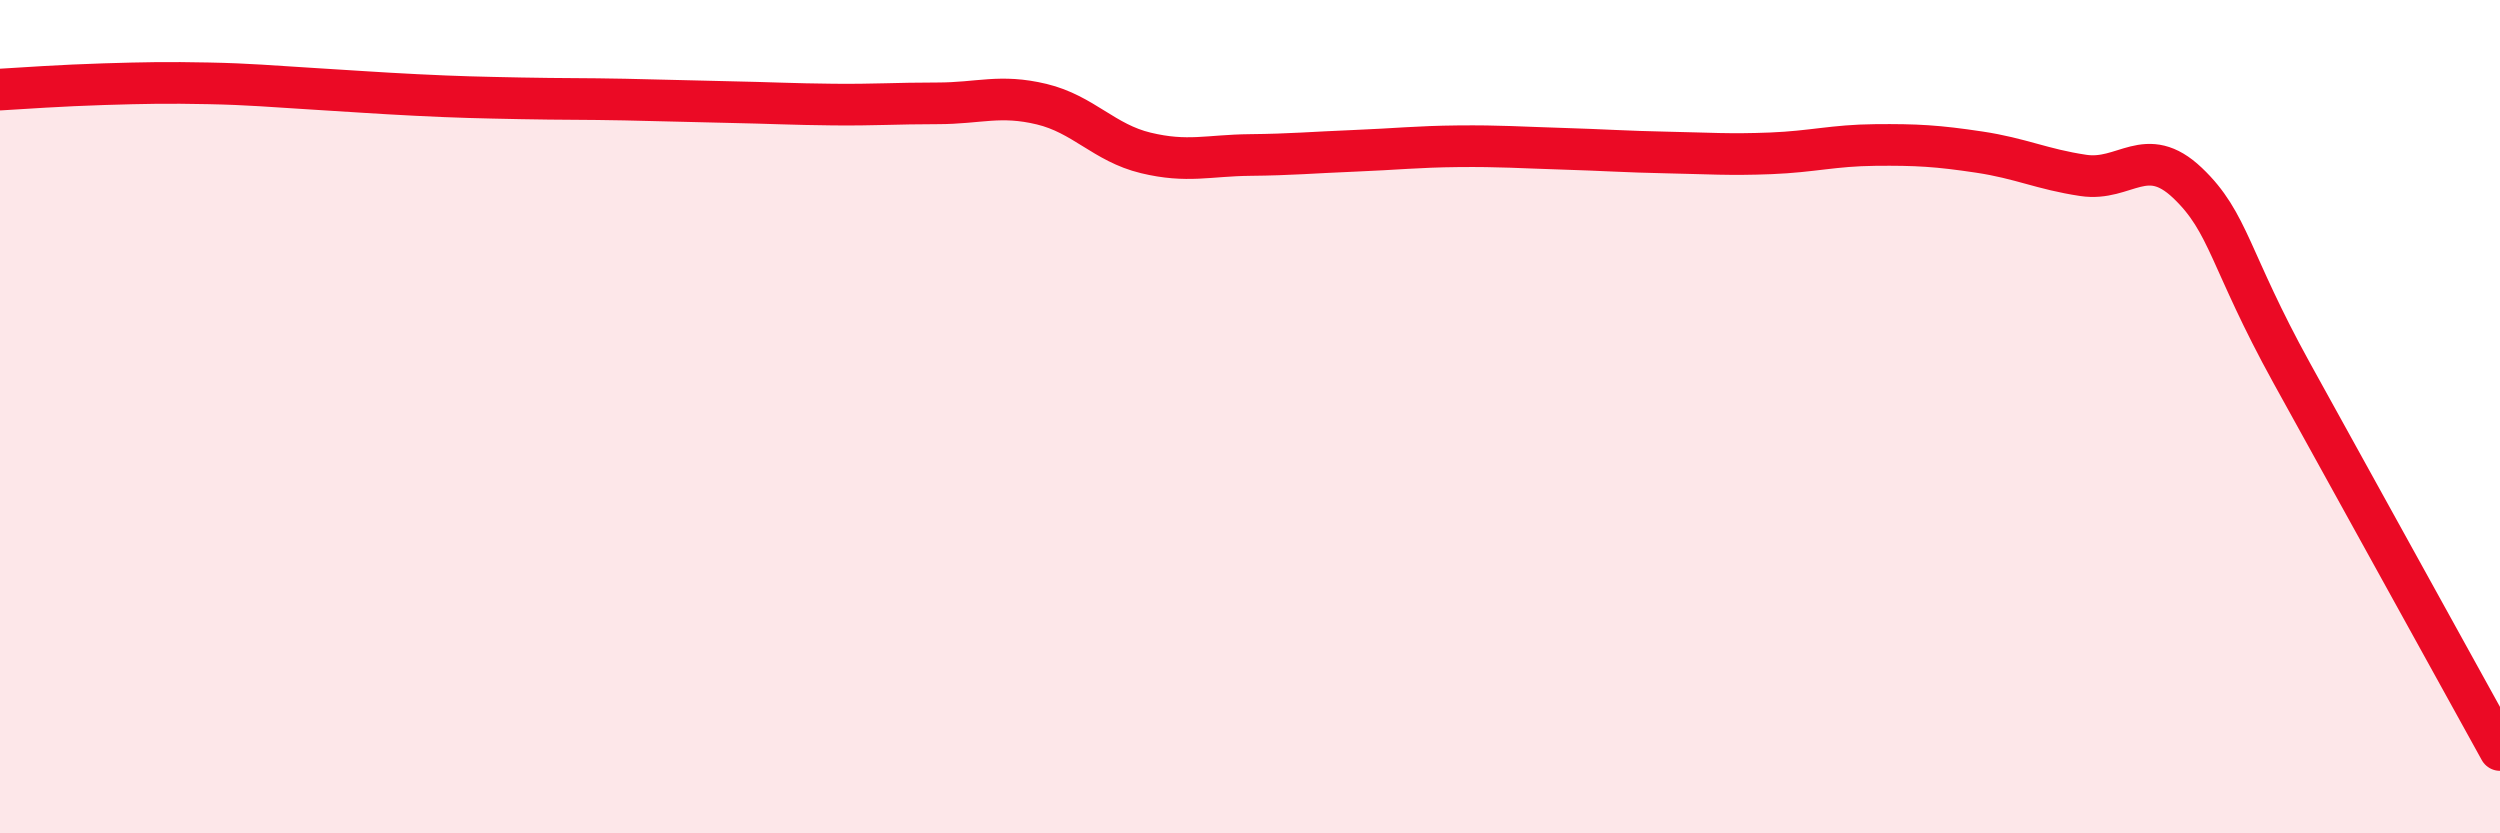
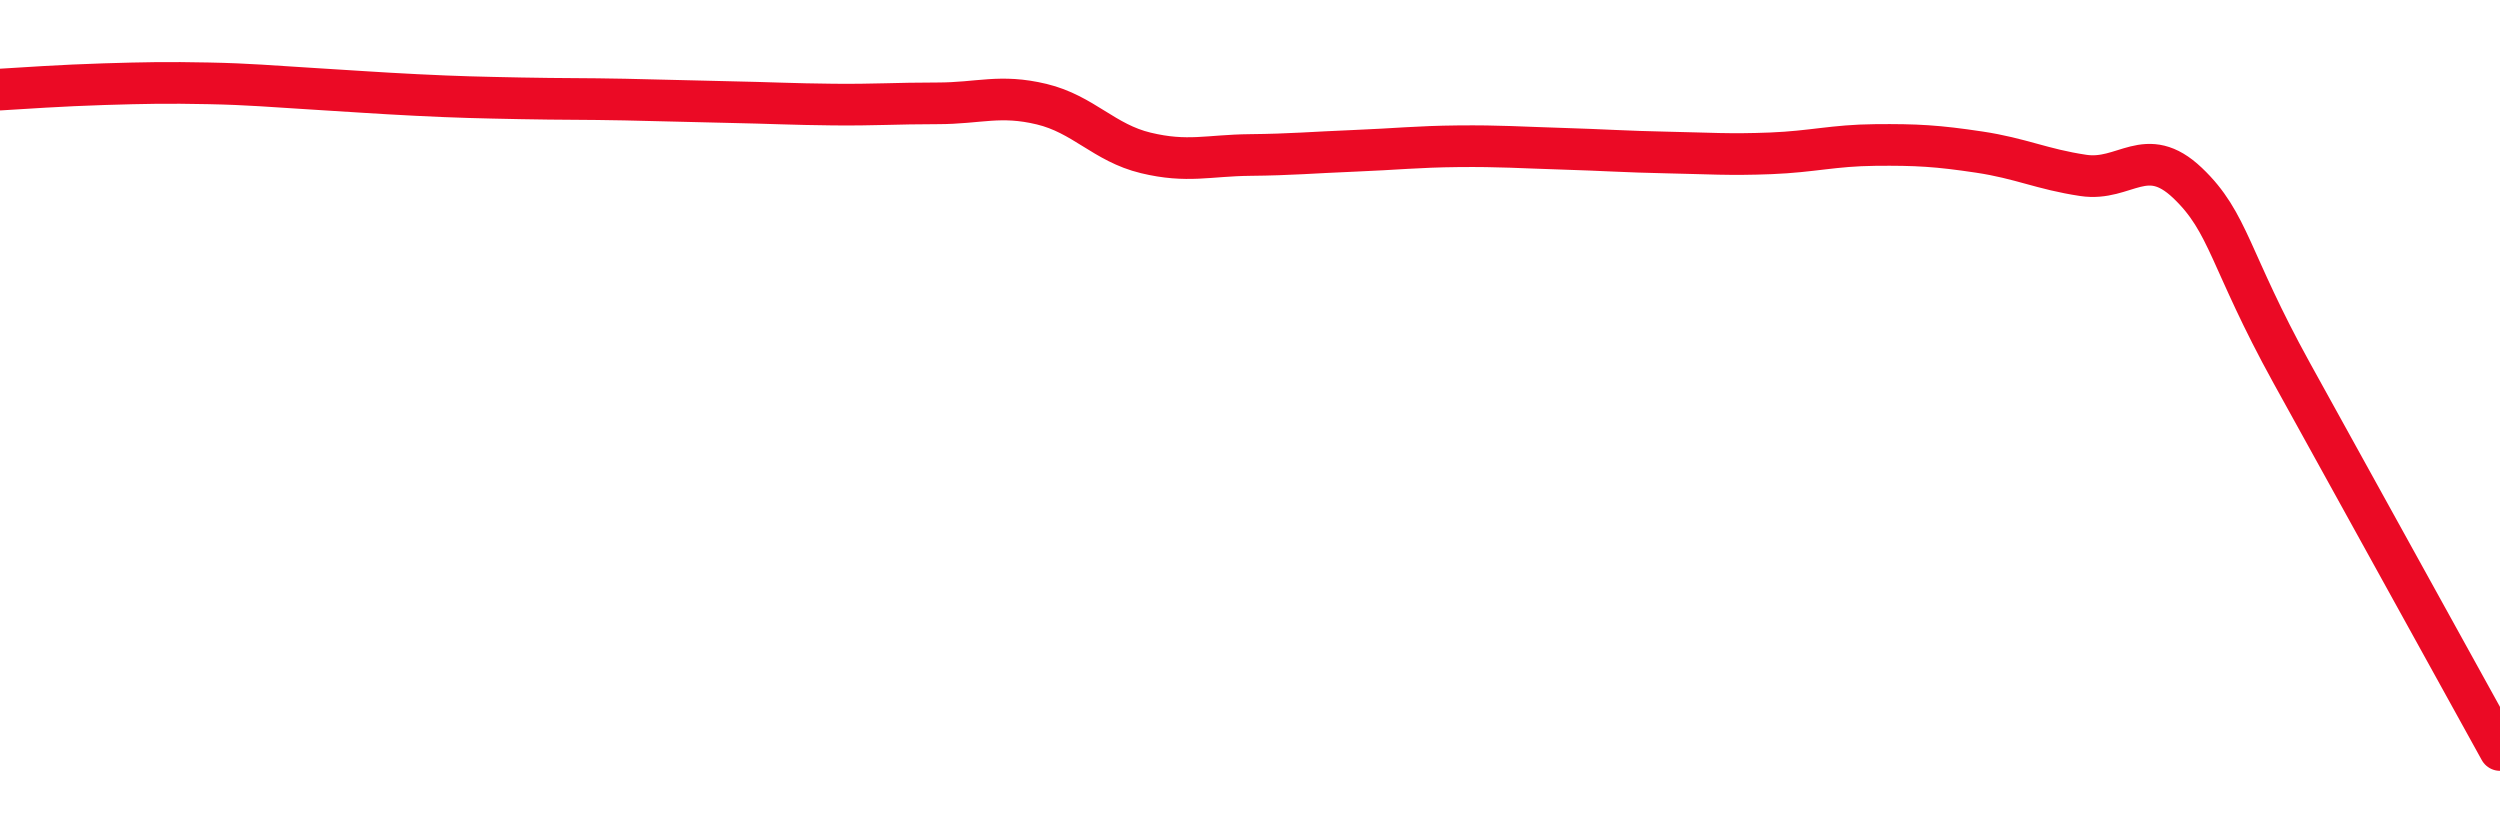
<svg xmlns="http://www.w3.org/2000/svg" width="60" height="20" viewBox="0 0 60 20">
-   <path d="M 0,2.15 C 0.5,2.12 1.5,2.05 2.5,2.02 C 3.5,1.99 4,1.98 5,2 C 6,2.02 6.5,2.07 7.5,2.13 C 8.5,2.19 9,2.23 10,2.28 C 11,2.33 11.5,2.34 12.5,2.36 C 13.5,2.38 14,2.37 15,2.39 C 16,2.41 16.5,2.43 17.5,2.45 C 18.5,2.47 19,2.5 20,2.51 C 21,2.52 21.5,2.48 22.5,2.48 C 23.5,2.48 24,2.26 25,2.5 C 26,2.74 26.5,3.43 27.5,3.67 C 28.5,3.91 29,3.73 30,3.72 C 31,3.71 31.5,3.66 32.5,3.62 C 33.5,3.58 34,3.52 35,3.51 C 36,3.5 36.5,3.54 37.5,3.57 C 38.5,3.6 39,3.64 40,3.66 C 41,3.68 41.5,3.72 42.5,3.68 C 43.5,3.64 44,3.49 45,3.48 C 46,3.47 46.5,3.5 47.5,3.65 C 48.5,3.8 49,4.06 50,4.21 C 51,4.36 51.5,3.44 52.5,4.39 C 53.5,5.34 53.5,6.23 55,8.95 C 56.5,11.67 59,16.19 60,18L60 20L0 20Z" fill="#EB0A25" opacity="0.1" stroke-linecap="round" stroke-linejoin="round" />
  <path d="M 0,2.15 C 0.5,2.12 1.5,2.05 2.5,2.02 C 3.5,1.99 4,1.98 5,2 C 6,2.02 6.5,2.07 7.5,2.13 C 8.5,2.19 9,2.23 10,2.28 C 11,2.33 11.5,2.34 12.5,2.36 C 13.5,2.38 14,2.37 15,2.39 C 16,2.41 16.5,2.43 17.5,2.45 C 18.5,2.47 19,2.5 20,2.51 C 21,2.52 21.5,2.48 22.5,2.48 C 23.5,2.48 24,2.26 25,2.5 C 26,2.74 26.5,3.43 27.5,3.67 C 28.5,3.91 29,3.73 30,3.72 C 31,3.71 31.5,3.66 32.5,3.62 C 33.5,3.58 34,3.52 35,3.51 C 36,3.5 36.5,3.54 37.5,3.57 C 38.5,3.6 39,3.64 40,3.66 C 41,3.68 41.5,3.72 42.5,3.68 C 43.5,3.64 44,3.49 45,3.48 C 46,3.47 46.5,3.5 47.5,3.65 C 48.5,3.8 49,4.06 50,4.21 C 51,4.36 51.5,3.44 52.5,4.39 C 53.5,5.34 53.5,6.23 55,8.95 C 56.5,11.67 59,16.19 60,18" stroke="#EB0A25" stroke-width="1" fill="none" stroke-linecap="round" stroke-linejoin="round" />
</svg>